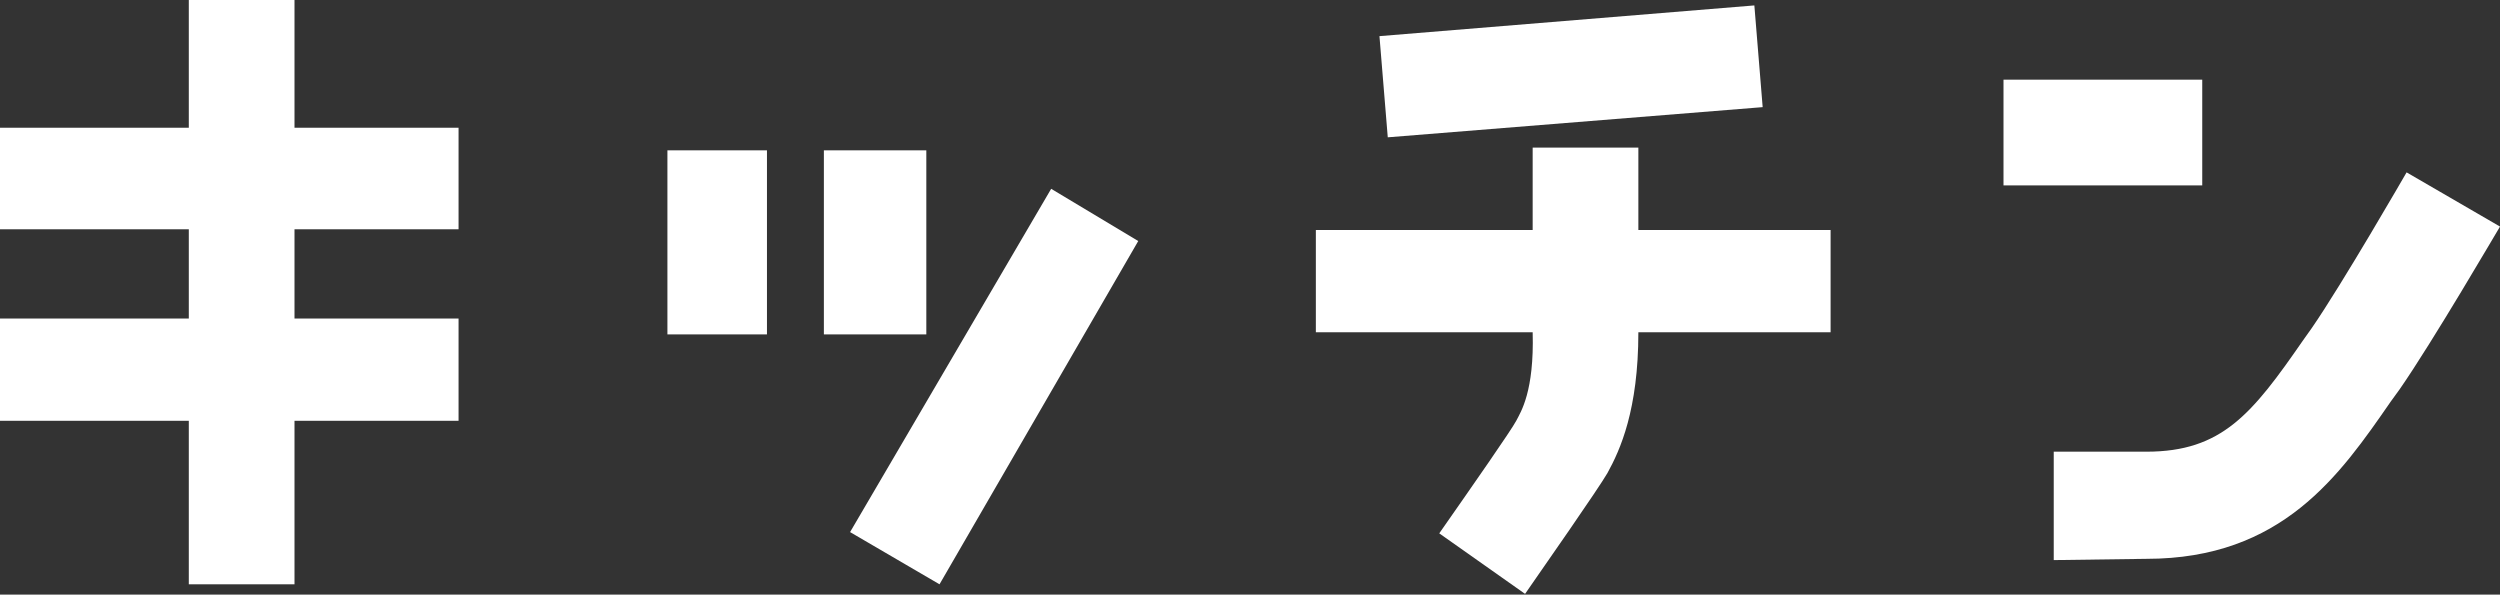
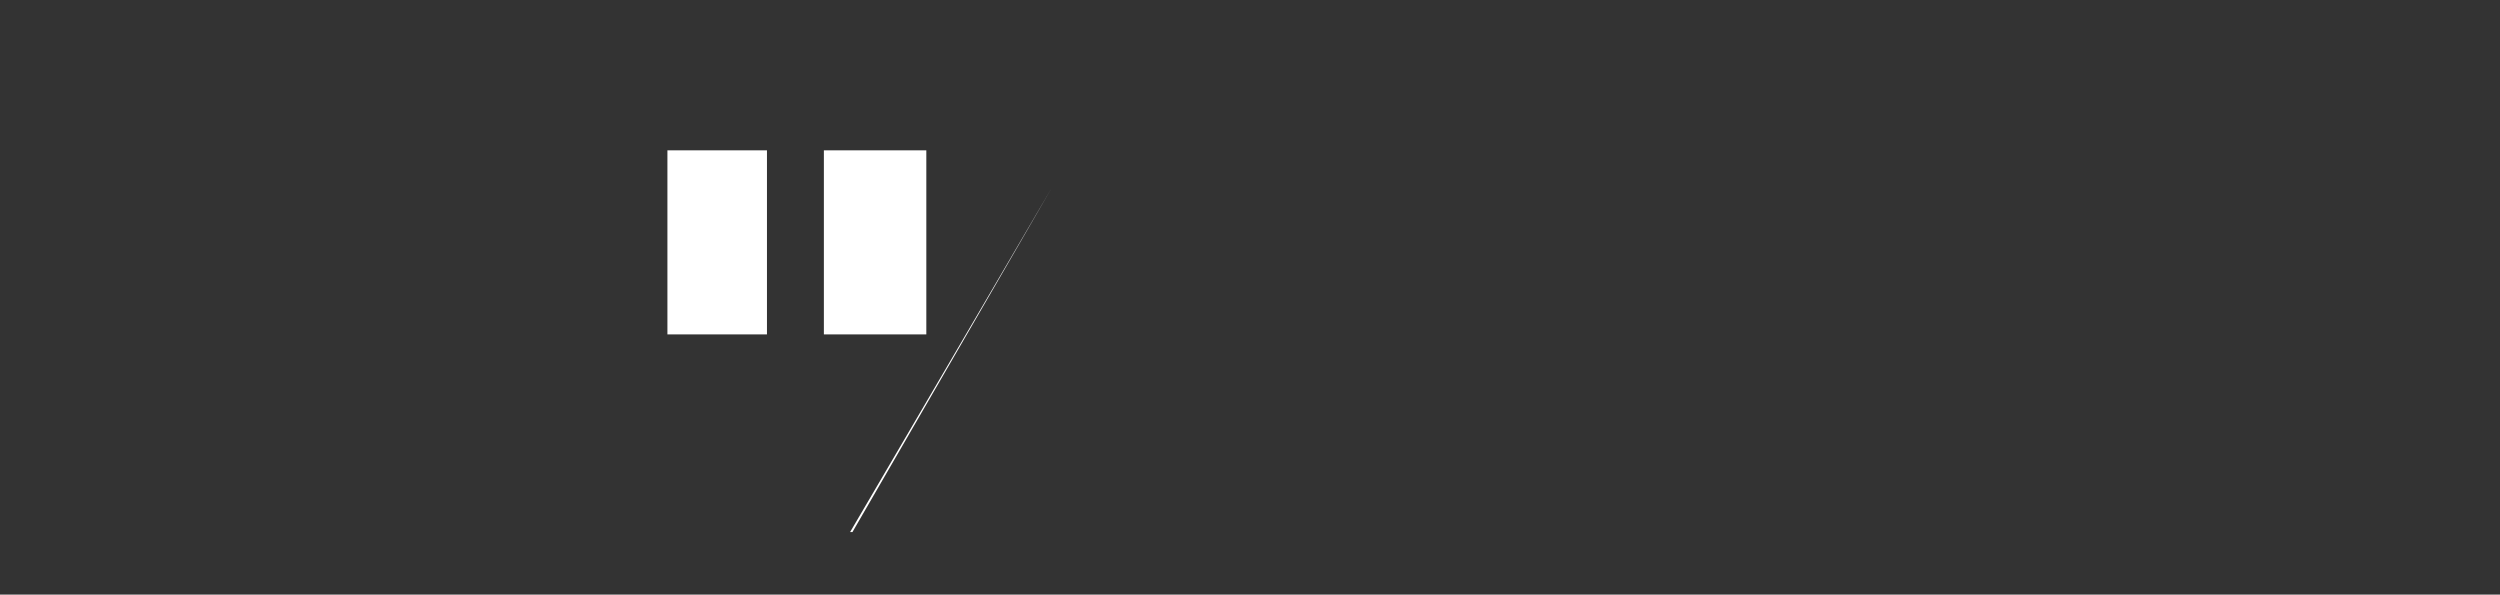
<svg xmlns="http://www.w3.org/2000/svg" viewBox="0 0 138.37 32.91">
  <rect x="0" y="0" width="138.37" height="32.91" fill="#333333" stroke="none" />
  <defs>
    <style>.cls-1{fill:#fff;}</style>
  </defs>
  <g id="レイヤー_2" data-name="レイヤー 2">
    <g id="layout">
-       <path class="cls-1" d="M10.45,32.34V23.29H0V17.63H10.45V12.69H0V7.07H10.45V0H16.3V7.07h9.08v5.62H16.3v4.94h9.08v5.66H16.3v9.05Z" />
-       <path class="cls-1" d="M36.94,18.51V8.32h5.51V18.51Zm8.66,0V8.32h5.67V18.51Zm1.45,10.94,11.13-19L63,13.34l-11,19Z" />
-       <path class="cls-1" d="M90.68,18.39v0c0,4.29-1,6.5-1.71,7.79-.5.87-3.61,5.32-4.56,6.69l-4.75-3.35c1.86-2.66,4-5.73,4.26-6.23s1-1.63.91-4.9v0h-12V12.73h12V8.17h5.85v4.56h10.64v5.66ZM76.35,2,97.1.3l.46,5.63L76.81,7.6Z" />
-       <path class="cls-1" d="M110.89,10.26V4.41h11v5.85ZM113.67,31V25h5.13c4.18,0,5.85-2.09,8.66-6.15l.49-.69c1.68-2.43,5.21-8.55,5.25-8.62l5.17,3c-.16.26-3.73,6.38-5.55,9l-.5.69c-2.81,4.06-6,8.7-13.52,8.7Z" />
+       <path class="cls-1" d="M36.94,18.51V8.32h5.51V18.51Zm8.66,0V8.32h5.67V18.51Zm1.45,10.94,11.13-19l-11,19Z" />
    </g>
  </g>
</svg>